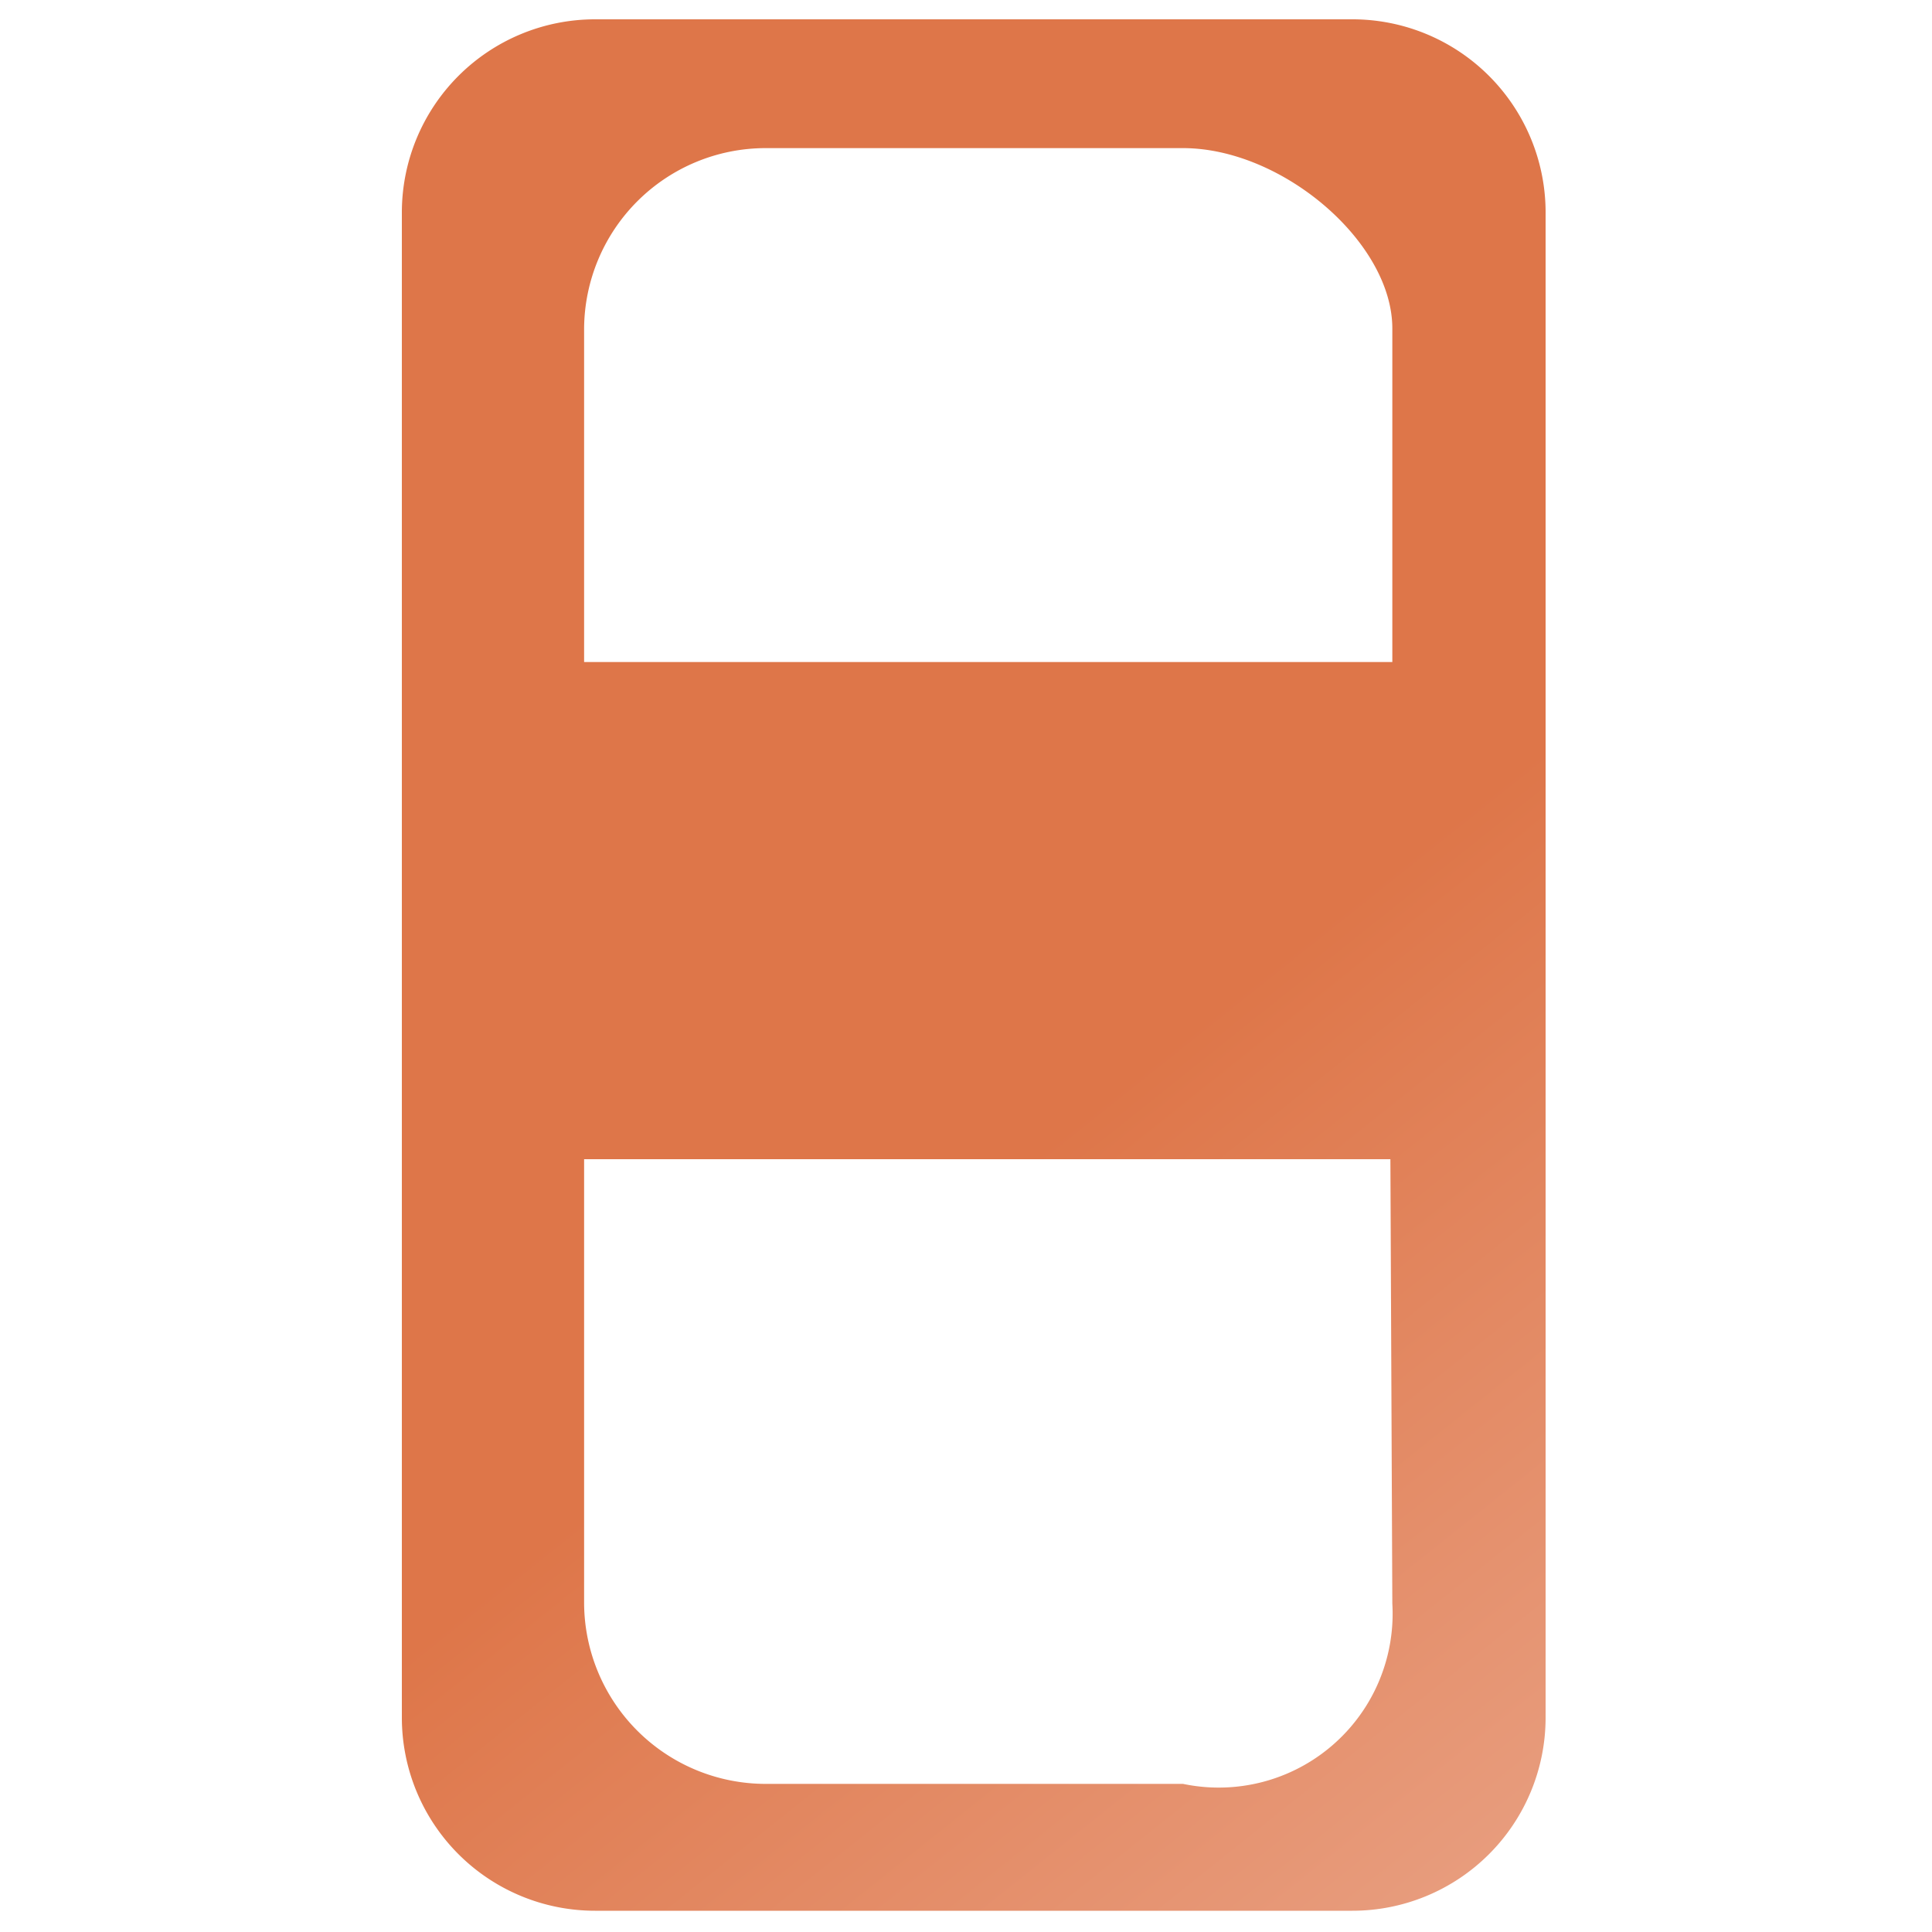
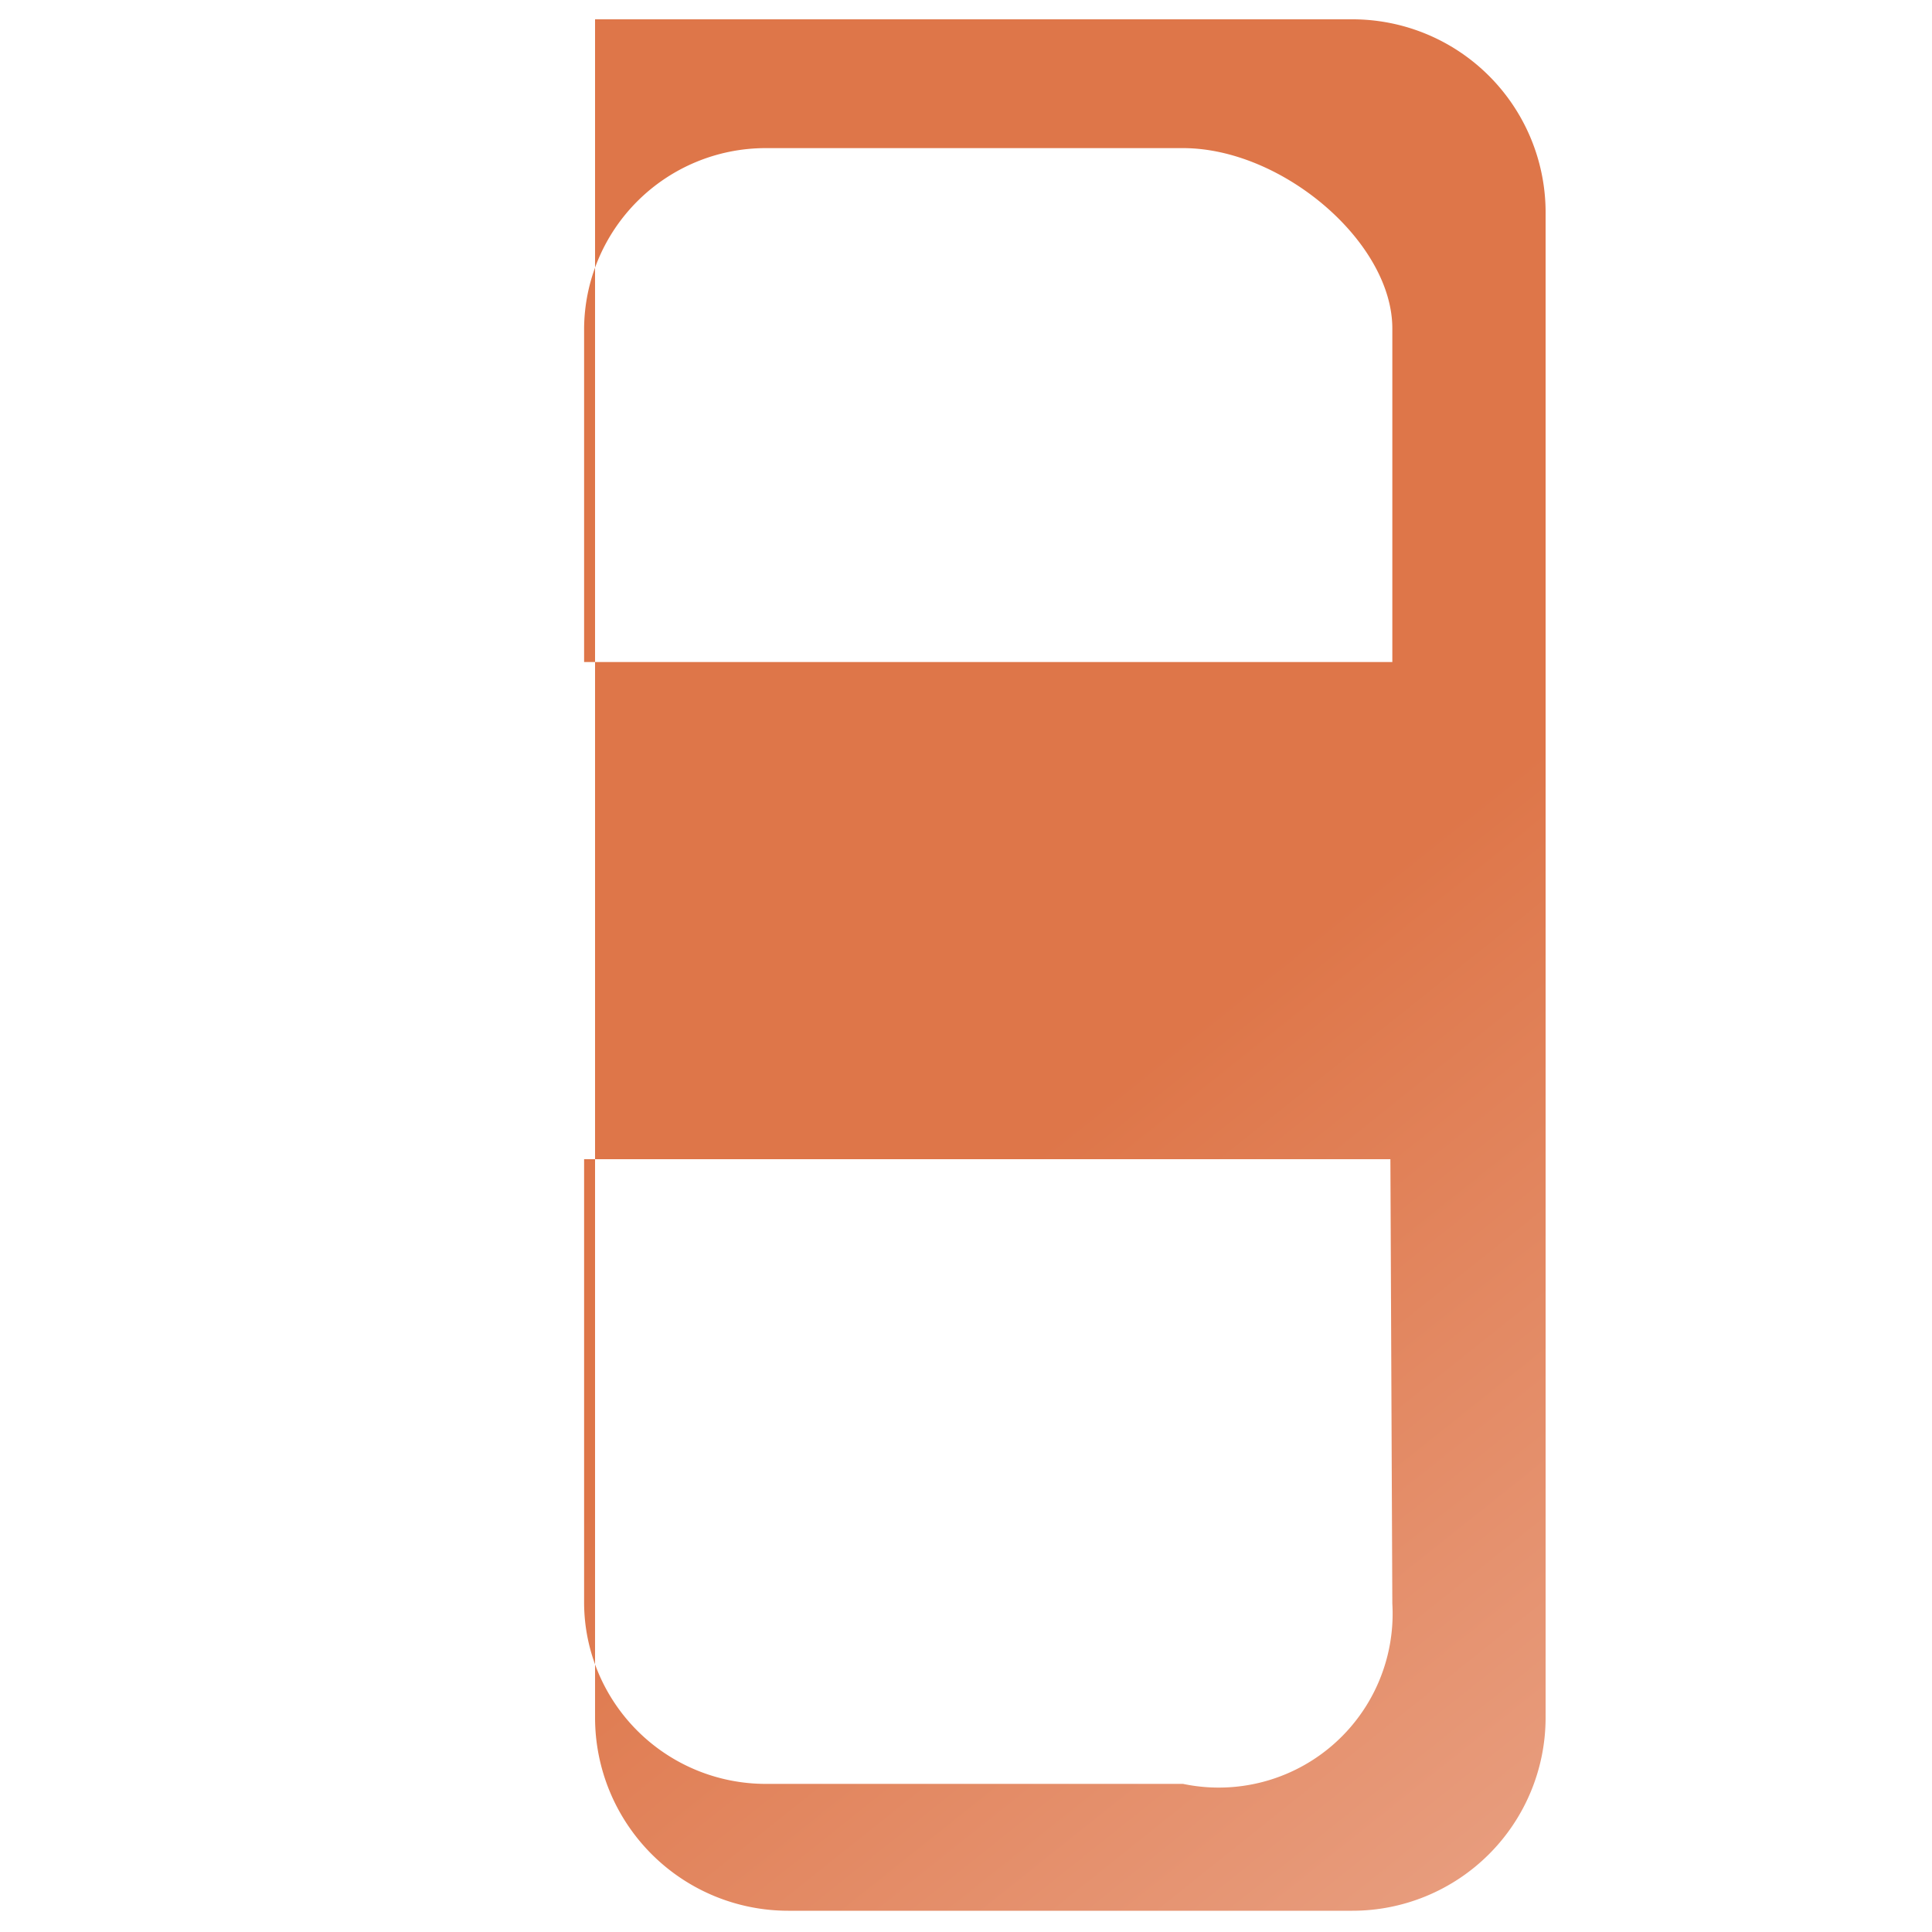
<svg xmlns="http://www.w3.org/2000/svg" id="Layer_1" data-name="Layer 1" viewBox="0 0 30 30">
  <defs>
    <style>.cls-1{fill:url(#linear-gradient);}</style>
    <linearGradient id="linear-gradient" x1="26.87" y1="29.73" x2="16.89" y2="17.23" gradientUnits="userSpaceOnUse">
      <stop offset="0" stop-color="#eaa589" />
      <stop offset="1" stop-color="#de7649" />
    </linearGradient>
  </defs>
  <title>Icons_01_Shreya</title>
-   <path class="cls-1" d="M21,.3H9.24a3,3,0,0,0-3,3V26.67a3,3,0,0,0,3,3H21a3,3,0,0,0,3-3V3.33A3,3,0,0,0,21,.3Zm-9.09,2h6.46c1.54,0,3.25,1.46,3.25,2.8v5.18H9.07V5.1A2.82,2.82,0,0,1,11.88,2.3Zm9.71,22.6a2.7,2.7,0,0,1-3.25,2.8H11.88a2.82,2.82,0,0,1-2.81-2.8V18H21.59Z" />
+   <path class="cls-1" d="M21,.3H9.24V26.67a3,3,0,0,0,3,3H21a3,3,0,0,0,3-3V3.33A3,3,0,0,0,21,.3Zm-9.09,2h6.46c1.54,0,3.25,1.46,3.25,2.8v5.18H9.07V5.1A2.82,2.82,0,0,1,11.88,2.3Zm9.71,22.6a2.7,2.7,0,0,1-3.25,2.8H11.88a2.82,2.82,0,0,1-2.81-2.8V18H21.59Z" />
</svg>